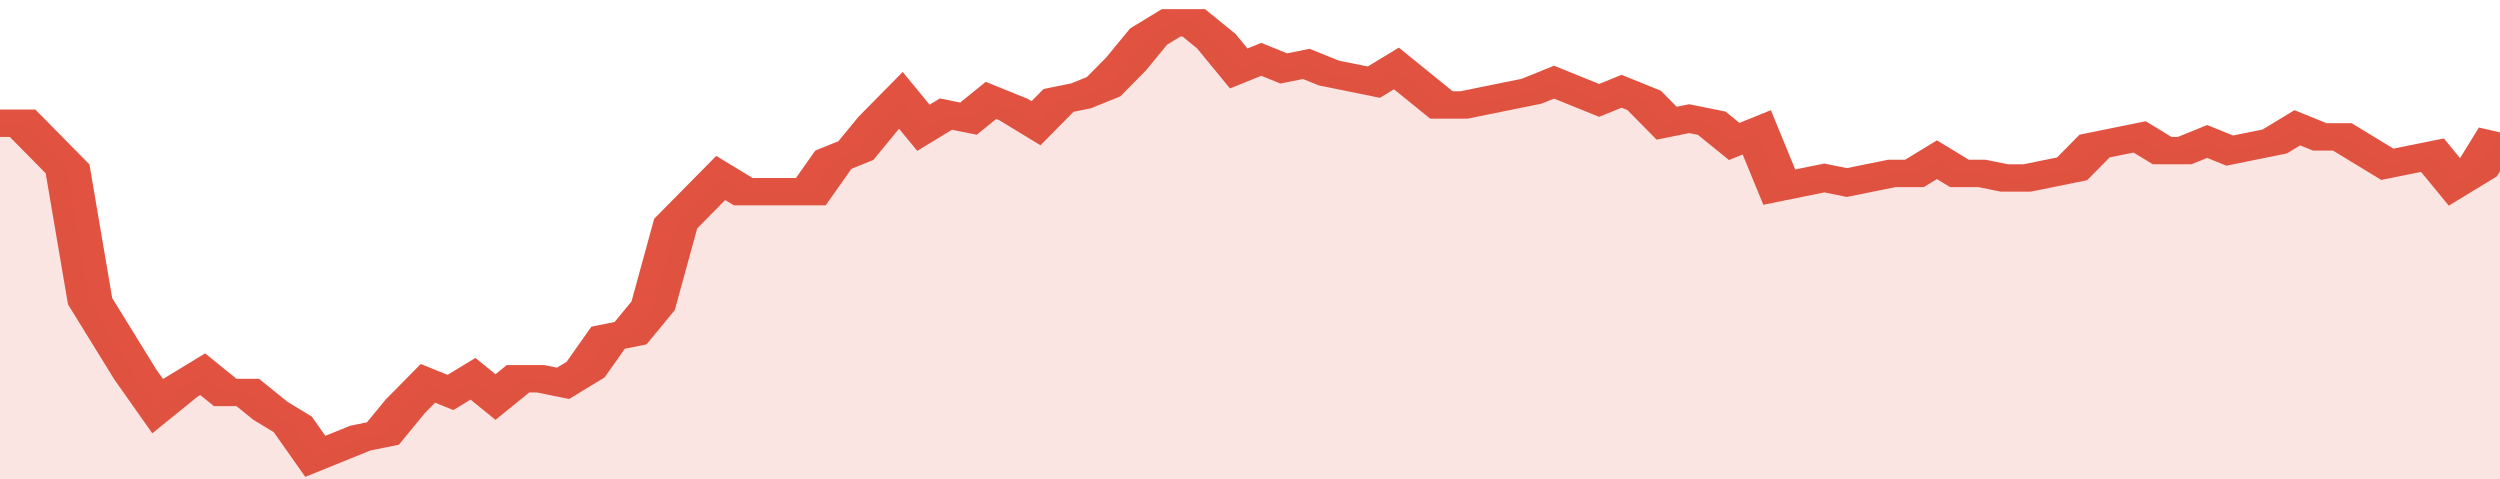
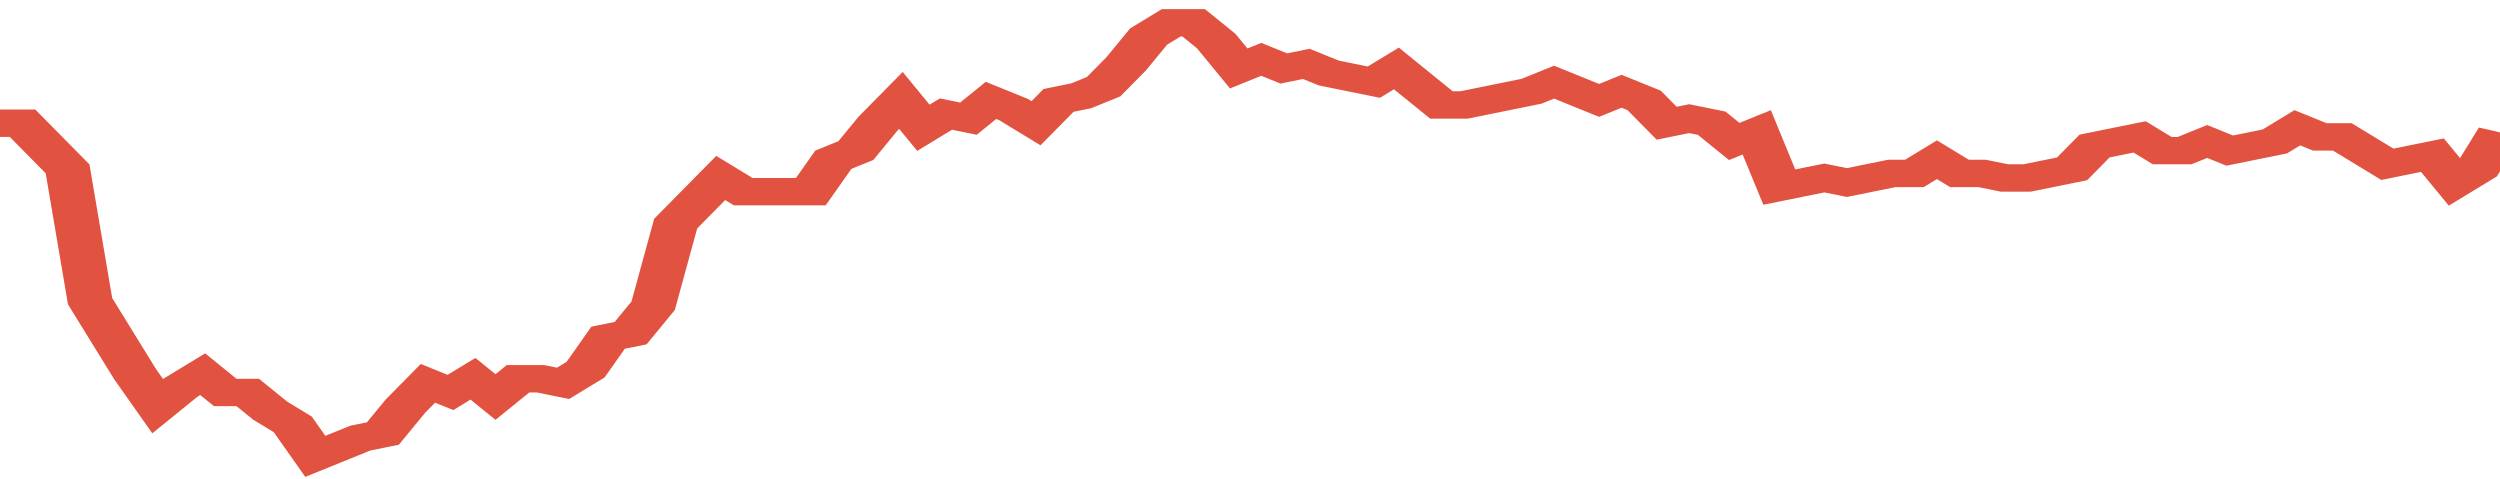
<svg xmlns="http://www.w3.org/2000/svg" viewBox="0 0 333 105" width="120" height="23" preserveAspectRatio="none">
  <polyline fill="none" stroke="#E15241" stroke-width="6" points="0, 27 3, 27 6, 32 9, 37 12, 66 15, 74 18, 82 21, 89 24, 85 27, 82 30, 86 33, 86 36, 90 39, 93 42, 100 45, 98 48, 96 51, 95 54, 89 57, 84 60, 86 63, 83 66, 87 69, 83 72, 83 75, 84 78, 81 81, 74 84, 73 87, 67 90, 49 93, 44 96, 39 99, 42 102, 42 105, 42 108, 42 111, 35 114, 33 117, 27 120, 22 123, 28 126, 25 129, 26 132, 22 135, 24 138, 27 141, 22 144, 21 147, 19 150, 14 153, 8 156, 5 159, 5 162, 9 165, 15 168, 13 171, 15 174, 14 177, 16 180, 17 183, 18 186, 15 189, 19 192, 23 195, 23 198, 22 201, 21 204, 20 207, 18 210, 20 213, 22 216, 20 219, 22 222, 27 225, 26 228, 27 231, 31 234, 29 237, 41 240, 40 243, 39 246, 40 249, 39 252, 38 255, 38 258, 35 261, 38 264, 38 267, 39 270, 39 273, 38 276, 37 279, 32 282, 31 285, 30 288, 33 291, 33 294, 31 297, 33 300, 32 303, 31 306, 28 309, 30 312, 30 315, 33 318, 36 321, 35 324, 34 327, 40 330, 37 333, 29 333, 29 "> </polyline>
-   <polygon fill="#E15241" opacity="0.15" points="0, 105 0, 27 3, 27 6, 32 9, 37 12, 66 15, 74 18, 82 21, 89 24, 85 27, 82 30, 86 33, 86 36, 90 39, 93 42, 100 45, 98 48, 96 51, 95 54, 89 57, 84 60, 86 63, 83 66, 87 69, 83 72, 83 75, 84 78, 81 81, 74 84, 73 87, 67 90, 49 93, 44 96, 39 99, 42 102, 42 105, 42 108, 42 111, 35 114, 33 117, 27 120, 22 123, 28 126, 25 129, 26 132, 22 135, 24 138, 27 141, 22 144, 21 147, 19 150, 14 153, 8 156, 5 159, 5 162, 9 165, 15 168, 13 171, 15 174, 14 177, 16 180, 17 183, 18 186, 15 189, 19 192, 23 195, 23 198, 22 201, 21 204, 20 207, 18 210, 20 213, 22 216, 20 219, 22 222, 27 225, 26 228, 27 231, 31 234, 29 237, 41 240, 40 243, 39 246, 40 249, 39 252, 38 255, 38 258, 35 261, 38 264, 38 267, 39 270, 39 273, 38 276, 37 279, 32 282, 31 285, 30 288, 33 291, 33 294, 31 297, 33 300, 32 303, 31 306, 28 309, 30 312, 30 315, 33 318, 36 321, 35 324, 34 327, 40 330, 37 333, 29 333, 105 " />
</svg>